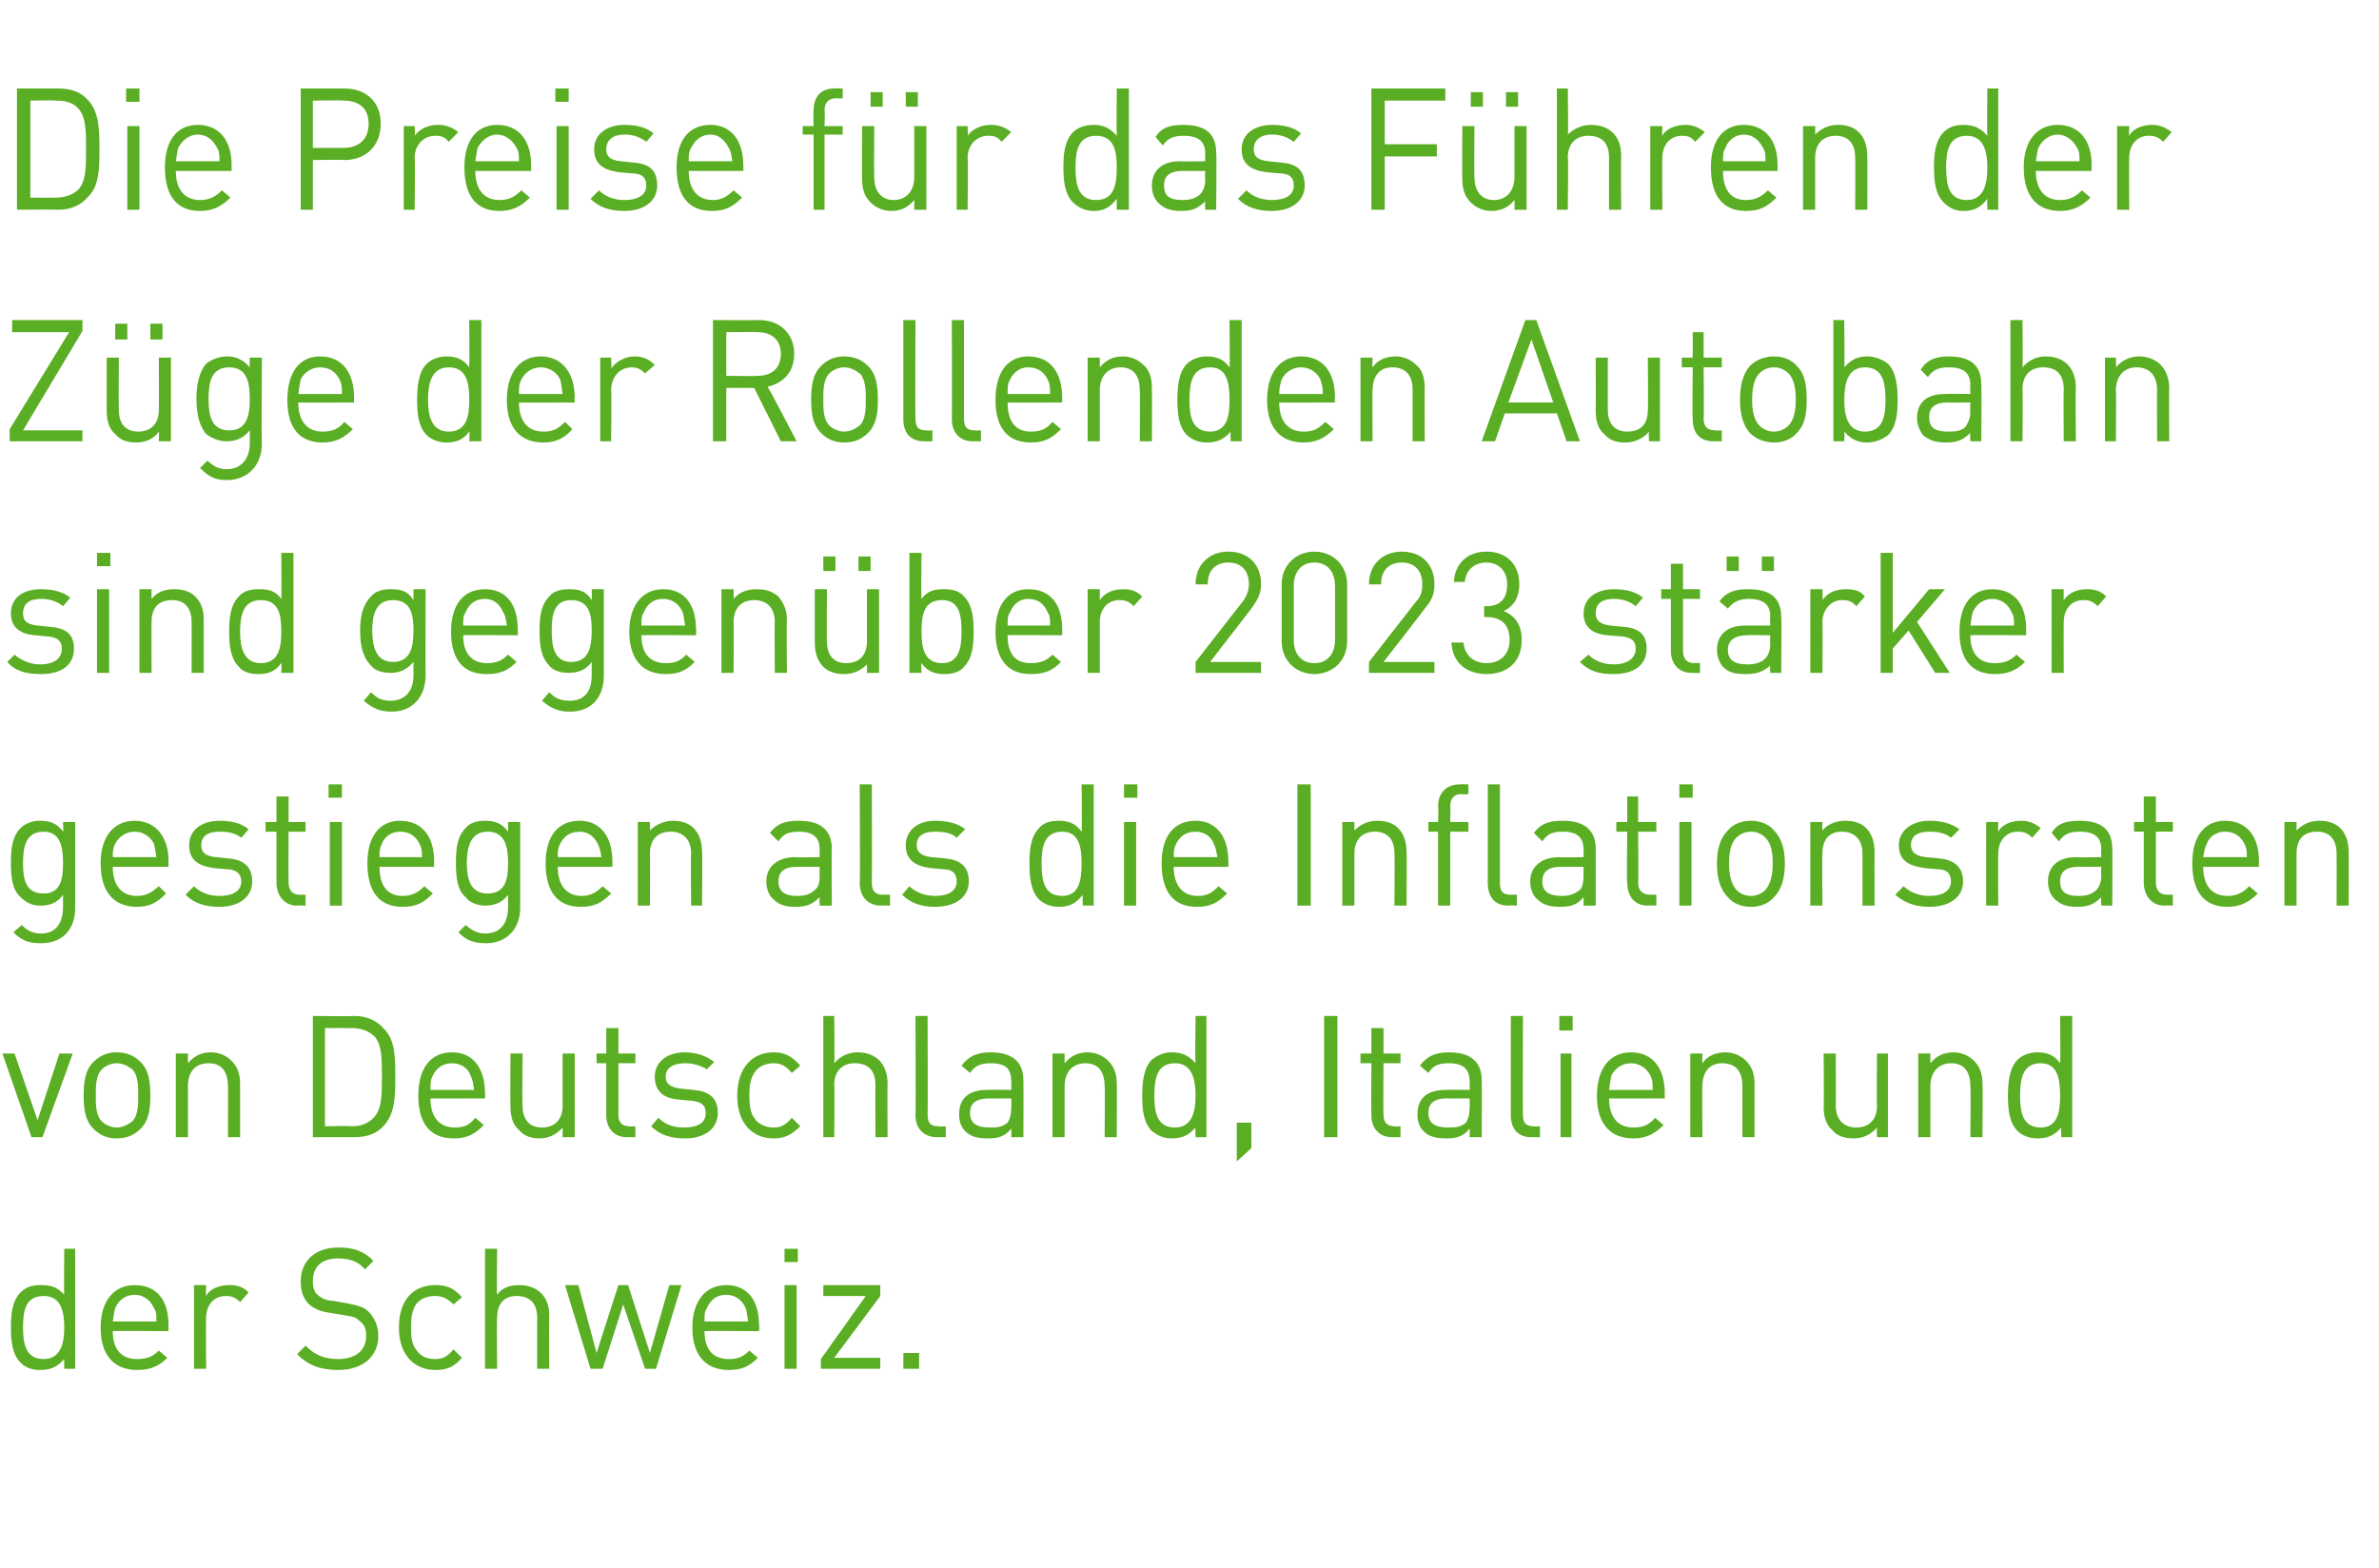
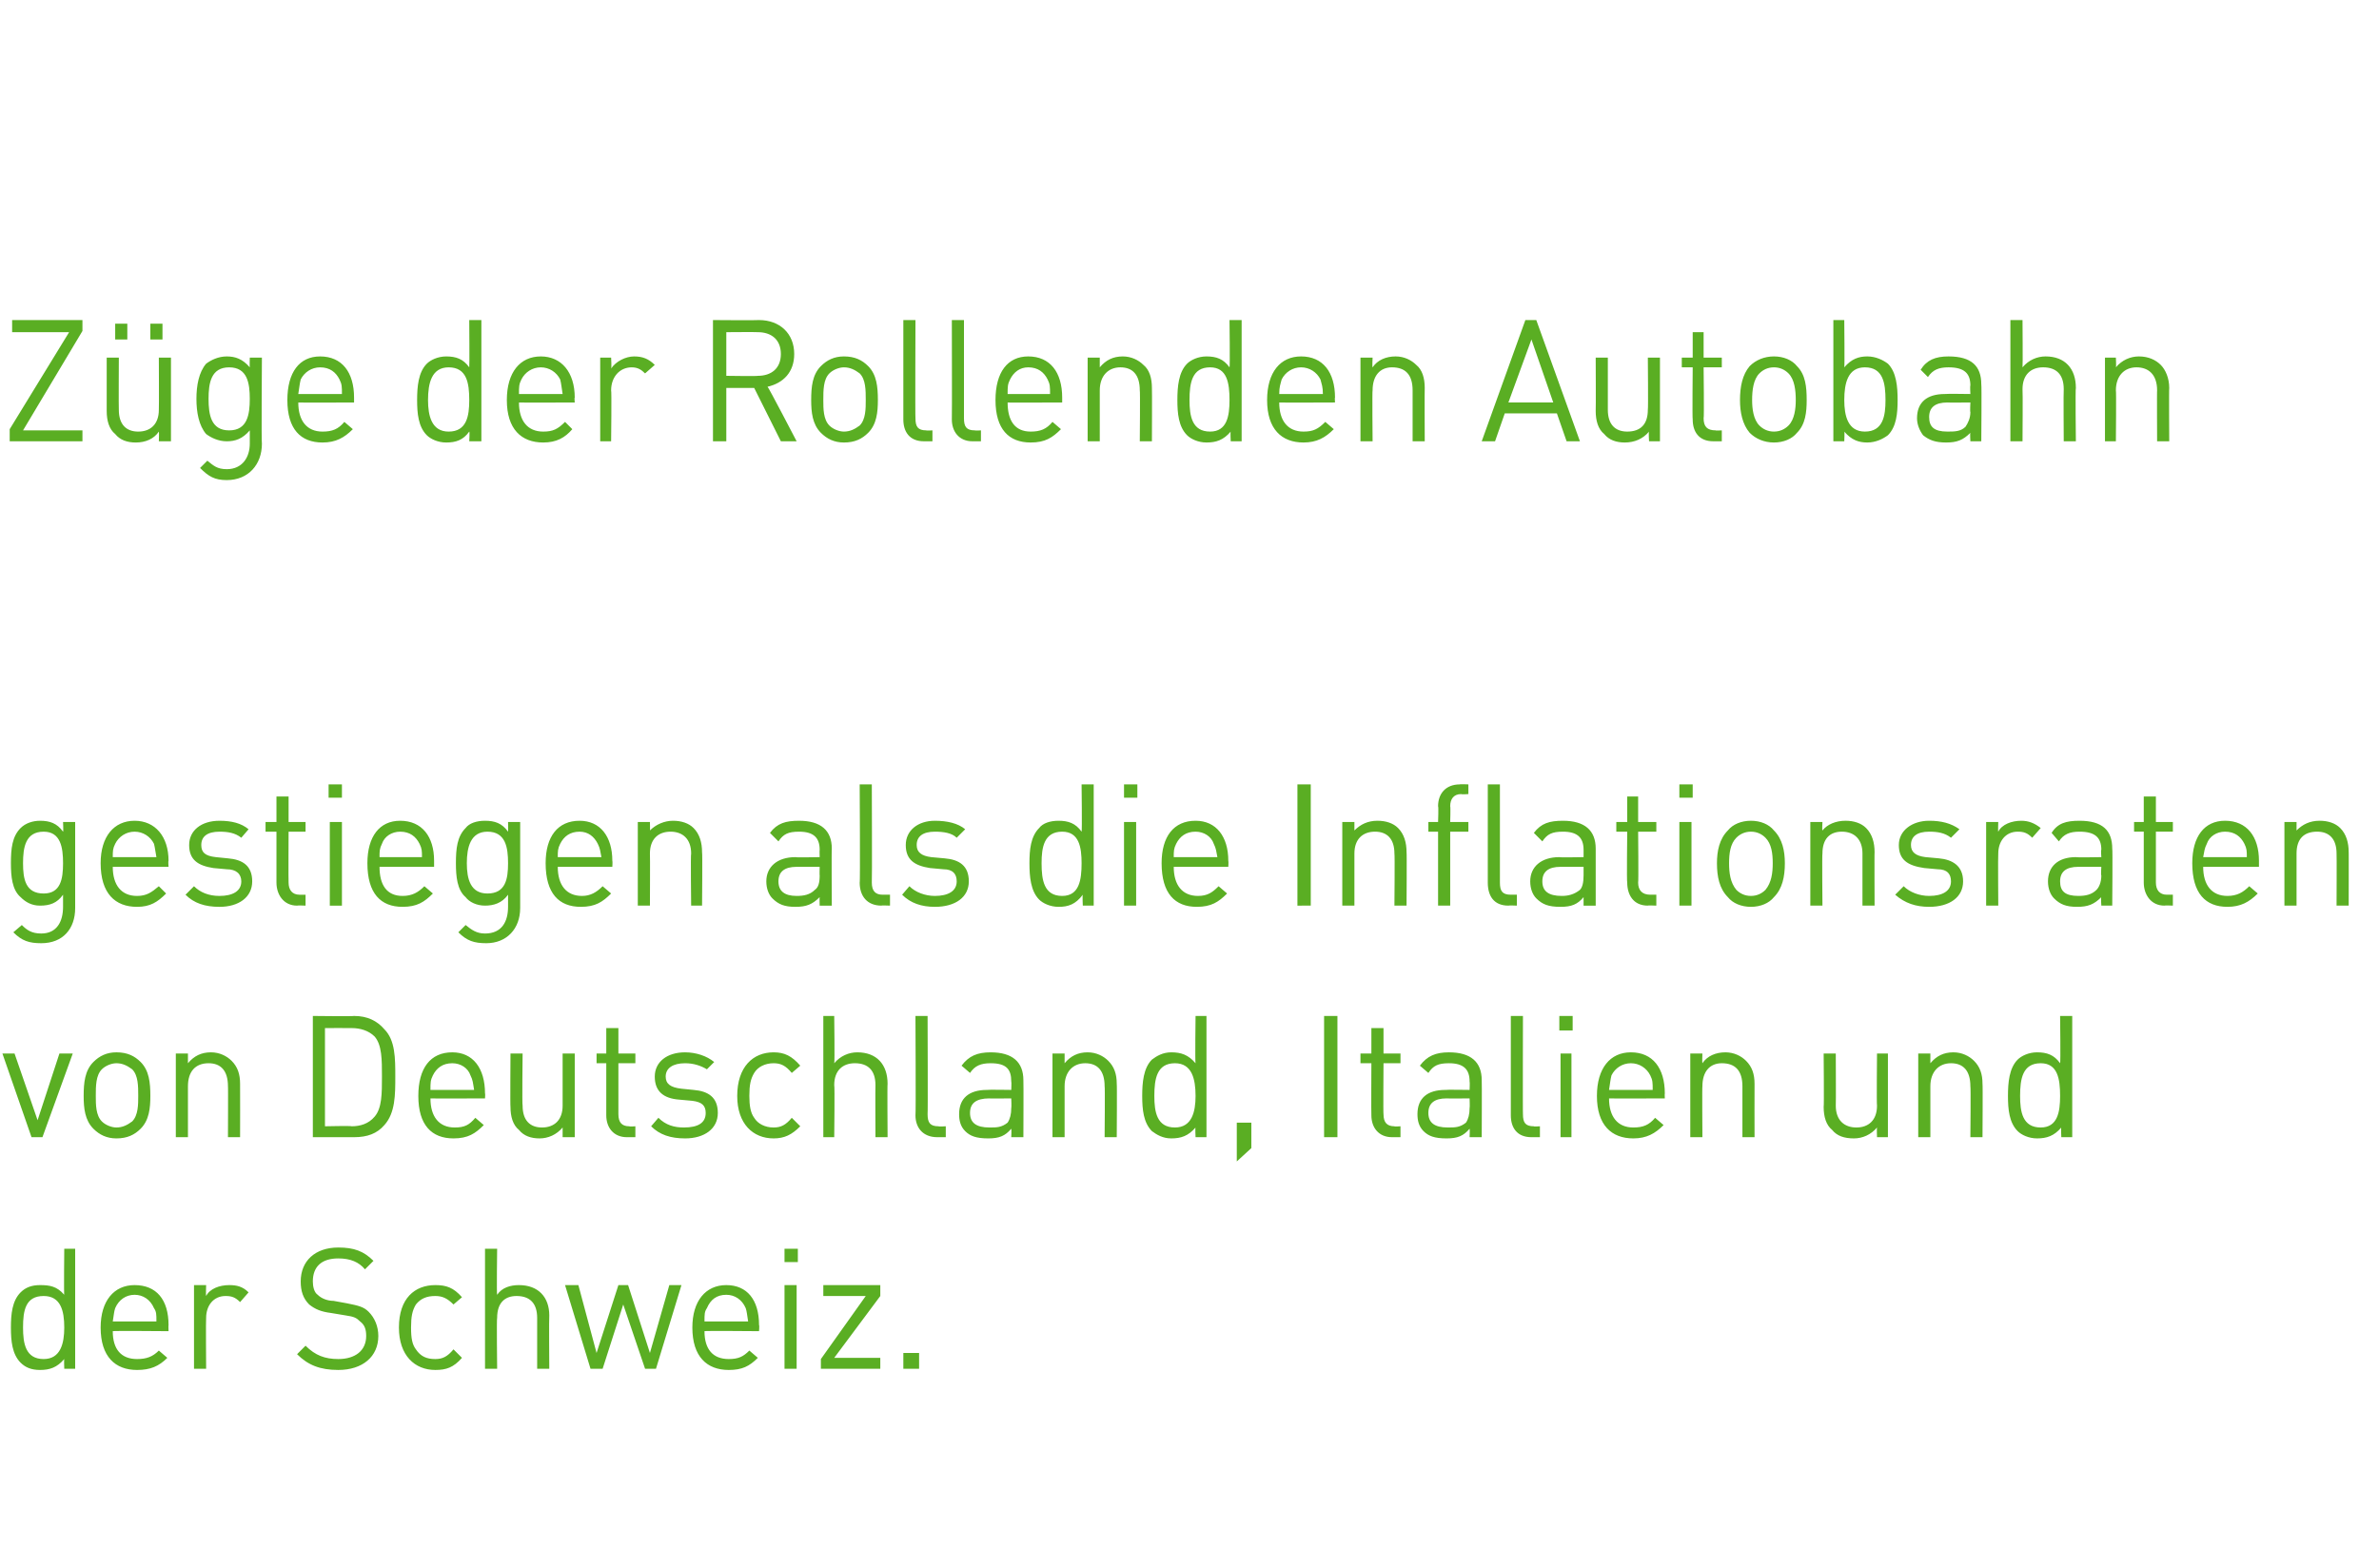
<svg xmlns="http://www.w3.org/2000/svg" version="1.1" width="196.2px" height="129.3px" viewBox="0 -9 196.2 129.3" style="top:-9px">
  <desc>Die Preise f r das F hren der Z ge der Rollenden Autobahn sind gegen ber 2023 st rker gestiegen als die Inflationsrat...</desc>
  <defs />
  <g id="Polygon202040">
    <path d="m5.3 103.9s-.03-.79 0-.8c-.6.7-1.2.9-2 .9c-.7 0-1.2-.2-1.6-.6c-.7-.7-.8-1.8-.8-2.9c0-1.1.1-2.2.8-2.9c.4-.4.9-.6 1.6-.6c.8 0 1.4.1 2 .8c-.04.05 0-3.8 0-3.8h.9v9.9h-.9zm0-3.4c0-1.4-.3-2.6-1.7-2.6c-1.5 0-1.7 1.2-1.7 2.6c0 1.3.2 2.6 1.7 2.6c1.4 0 1.7-1.3 1.7-2.6zm4 .3c0 1.5.7 2.3 2 2.3c.8 0 1.3-.2 1.8-.7l.7.6c-.7.7-1.4 1-2.5 1c-1.8 0-3-1.1-3-3.5c0-2.2 1.1-3.5 2.8-3.5c1.8 0 2.8 1.2 2.8 3.3c-.02.01 0 .5 0 .5c0 0-4.57-.04-4.6 0zm3.4-1.9c-.3-.7-.9-1.1-1.6-1.1c-.7 0-1.3.4-1.6 1.1c-.1.3-.1.5-.2 1.1h3.6c0-.6 0-.8-.2-1.1zm7.1-.5c-.4-.4-.7-.5-1.2-.5c-1 0-1.6.8-1.6 1.8c-.03.01 0 4.2 0 4.2h-1V97h1s-.03.89 0 .9c.3-.6 1.1-.9 1.9-.9c.6 0 1.1.1 1.6.6l-.7.8zm8.1 5.6c-1.5 0-2.5-.4-3.4-1.3l.7-.7c.8.8 1.6 1.1 2.7 1.1c1.4 0 2.3-.7 2.3-1.9c0-.5-.1-.9-.5-1.2c-.3-.3-.5-.4-1.2-.5l-1.2-.2c-.8-.1-1.3-.3-1.8-.7c-.5-.5-.7-1.1-.7-1.9c0-1.7 1.2-2.8 3.1-2.8c1.3 0 2.1.3 2.9 1.1l-.7.7c-.5-.6-1.2-.9-2.2-.9c-1.4 0-2.1.7-2.1 1.9c0 .4.1.9.4 1.1c.3.3.8.5 1.3.5l1.1.2c1 .2 1.4.3 1.8.7c.5.5.8 1.2.8 2c0 1.7-1.3 2.8-3.3 2.8zm8 0c-1.7 0-3-1.2-3-3.5c0-2.4 1.3-3.5 3-3.5c.9 0 1.5.2 2.2 1l-.7.6c-.5-.5-.9-.7-1.5-.7c-.7 0-1.2.2-1.6.7c-.3.5-.4 1-.4 1.9c0 .9.1 1.4.4 1.8c.4.6.9.8 1.6.8c.6 0 1-.2 1.5-.8l.7.7c-.7.8-1.3 1-2.2 1zm8.4-.1v-4.2c0-1.2-.6-1.8-1.7-1.8c-1 0-1.6.6-1.6 1.8c-.05-.02 0 4.2 0 4.2h-1V94h1s-.05 3.8 0 3.8c.4-.6 1.1-.8 1.8-.8c1.6 0 2.5 1 2.5 2.5c-.03.01 0 4.4 0 4.4h-1zm9.8 0h-.9l-1.8-5.3l-1.7 5.3h-1L46.6 97h1.1l1.5 5.6L51 97h.8l1.8 5.6l1.6-5.6h1l-2.1 6.9zm4-3.1c0 1.5.7 2.3 2 2.3c.8 0 1.2-.2 1.7-.7l.7.6c-.7.7-1.3 1-2.4 1c-1.8 0-3-1.1-3-3.5c0-2.2 1.1-3.5 2.8-3.5c1.7 0 2.7 1.2 2.7 3.3c.04.01 0 .5 0 .5c0 0-4.51-.04-4.5 0zm3.4-1.9c-.3-.7-.9-1.1-1.6-1.1c-.8 0-1.3.4-1.6 1.1c-.2.3-.2.5-.2 1.1h3.6c-.1-.6-.1-.8-.2-1.1zm3.2 5V97h1v6.9h-1zm0-8.8V94h1.1v1.1h-1.1zm3 8.8v-.8l3.7-5.2h-3.5v-.9h4.7v.9l-3.8 5.1h3.8v.9h-4.9zm6.8 0v-1.3h1.3v1.3h-1.3z" stroke="none" fill="#5aae23" />
  </g>
  <g id="Polygon202039">
    <path d="m3.5 84.8h-.9L.2 77.9h1l1.9 5.5l1.8-5.5h1.1l-2.5 6.9zm8.1-.7c-.5.5-1.1.8-2 .8c-.8 0-1.4-.3-1.9-.8c-.7-.7-.8-1.7-.8-2.7c0-1.1.1-2.1.8-2.8c.5-.5 1.1-.8 1.9-.8c.9 0 1.5.3 2 .8c.7.7.8 1.7.8 2.8c0 1-.1 2-.8 2.7zm-.7-4.9c-.4-.3-.8-.5-1.3-.5c-.4 0-.9.2-1.2.5c-.5.5-.5 1.4-.5 2.2c0 .7 0 1.6.5 2.1c.3.3.8.5 1.2.5c.5 0 .9-.2 1.3-.5c.5-.5.5-1.4.5-2.1c0-.8 0-1.7-.5-2.2zm7.9 5.6s.02-4.24 0-4.2c0-1.3-.6-1.9-1.6-1.9c-1.1 0-1.7.7-1.7 1.9v4.2h-1v-6.9h1v.8c.5-.6 1.1-.9 1.9-.9c.7 0 1.3.3 1.7.7c.5.5.7 1.1.7 1.9c.01-.01 0 4.4 0 4.4h-1zm12.9-1c-.6.7-1.4 1-2.5 1h-3.4v-10s3.35.04 3.4 0c1.1 0 1.9.4 2.5 1.1c.9.9.9 2.4.9 3.9c0 1.5 0 3-.9 4zm-.8-7.3c-.5-.5-1.2-.7-1.9-.7c-.02-.01-2.2 0-2.2 0v8.1s2.18-.05 2.2 0c.7 0 1.4-.2 1.9-.8c.6-.7.6-1.9.6-3.3c0-1.4 0-2.6-.6-3.3zm4.6 5.1c0 1.5.7 2.4 2 2.4c.8 0 1.2-.2 1.7-.8l.7.6c-.7.7-1.3 1.1-2.5 1.1c-1.8 0-2.9-1.1-2.9-3.5c0-2.3 1-3.6 2.8-3.6c1.7 0 2.7 1.3 2.7 3.4c.03-.02 0 .4 0 .4c0 0-4.52.02-4.5 0zm3.3-1.9c-.2-.6-.8-1-1.5-1c-.8 0-1.3.4-1.6 1c-.2.4-.2.6-.2 1.2h3.6c-.1-.6-.1-.8-.3-1.2zm7.6 5.1v-.8c-.5.6-1.2.9-1.9.9c-.7 0-1.3-.2-1.7-.7c-.5-.4-.7-1.1-.7-1.9c-.03.01 0-4.4 0-4.4h1s-.05 4.26 0 4.3c0 1.2.6 1.8 1.6 1.8c1 0 1.7-.6 1.7-1.8v-4.3h1v6.9h-1zm5.3 0c-1.1 0-1.7-.8-1.7-1.8v-4.3h-.8v-.8h.8v-2.1h1v2.1h1.4v.8H51v4.2c0 .7.3 1 .9 1c.02.04.5 0 .5 0v.9h-.7zm4.8.1c-1.2 0-2.1-.3-2.8-1l.6-.7c.6.6 1.3.8 2.1.8c1.2 0 1.8-.4 1.8-1.2c0-.6-.3-.9-1.1-1l-1.1-.1c-1.3-.1-2-.7-2-1.9c0-1.2 1-2 2.5-2c.9 0 1.8.3 2.4.8l-.6.6c-.5-.3-1.1-.5-1.8-.5c-1 0-1.6.4-1.6 1.1c0 .6.4.9 1.3 1l1 .1c1.2.1 2 .6 2 1.9c0 1.3-1.1 2.1-2.7 2.1zm7.3 0c-1.7 0-3-1.2-3-3.5c0-2.4 1.3-3.6 3-3.6c.9 0 1.5.3 2.2 1.1l-.7.6c-.5-.6-.9-.8-1.5-.8c-.7 0-1.3.3-1.6.8c-.3.5-.4 1-.4 1.9c0 .8.1 1.4.4 1.8c.3.5.9.8 1.6.8c.6 0 1-.2 1.5-.8l.7.7c-.7.7-1.3 1-2.2 1zm8.4-.1s-.02-4.25 0-4.3c0-1.2-.6-1.8-1.7-1.8c-1 0-1.7.6-1.7 1.8c.05.05 0 4.3 0 4.3h-.9v-10h.9s.05 3.87 0 3.9c.5-.6 1.2-.9 1.9-.9c1.6 0 2.5 1 2.5 2.6c-.03-.02 0 4.4 0 4.4h-1zm5.1 0c-1.2 0-1.8-.8-1.8-1.8c.04-.03 0-8.2 0-8.2h1s.03 8.13 0 8.1c0 .7.2 1 .9 1c.03.04.6 0 .6 0v.9h-.7zm6.1 0s.03-.65 0-.7c-.5.6-1 .8-1.9.8c-1 0-1.5-.2-1.9-.6c-.4-.4-.5-.9-.5-1.4c0-1.3.8-2 2.3-2c.01-.03 2 0 2 0c0 0 .03-.69 0-.7c0-1-.4-1.5-1.7-1.5c-.8 0-1.3.2-1.7.8l-.7-.6c.6-.8 1.3-1.1 2.4-1.1c1.8 0 2.7.8 2.7 2.3c.02.03 0 4.7 0 4.7h-1zm0-3.2s-1.85.02-1.8 0c-1.1 0-1.6.4-1.6 1.2c0 .8.5 1.2 1.6 1.2c.6 0 1 0 1.5-.4c.2-.3.3-.7.3-1.2c.03-.03 0-.8 0-.8zm7.7 3.2s.04-4.24 0-4.2c0-1.3-.6-1.9-1.6-1.9c-1 0-1.7.7-1.7 1.9v4.2h-1v-6.9h1v.8c.5-.6 1.1-.9 1.9-.9c.7 0 1.3.3 1.7.7c.5.5.7 1.1.7 1.9c.03-.01 0 4.4 0 4.4h-1zm7.5 0s-.04-.82 0-.8c-.6.7-1.2.9-2 .9c-.7 0-1.2-.3-1.6-.6c-.7-.7-.8-1.8-.8-2.9c0-1.1.1-2.3.8-3c.4-.3.9-.6 1.6-.6c.8 0 1.4.2 2 .9c-.05.01 0-3.9 0-3.9h.9v10h-.9zm0-3.4c0-1.4-.3-2.7-1.7-2.7c-1.5 0-1.7 1.3-1.7 2.7c0 1.3.2 2.6 1.7 2.6c1.4 0 1.7-1.3 1.7-2.6zm3.4 5.4v-3.2h1.2v2.1l-1.2 1.1zm7.2-2v-10h1.1v10h-1.1zm5.6 0c-1.1 0-1.7-.8-1.7-1.8c-.02-.04 0-4.3 0-4.3h-.9v-.8h.9v-2.1h1v2.1h1.4v.8h-1.4s-.03 4.23 0 4.2c0 .7.3 1 .9 1c-.02.04.5 0 .5 0v.9h-.7zm6.4 0s.03-.65 0-.7c-.5.6-1 .8-1.9.8c-1 0-1.5-.2-1.9-.6c-.4-.4-.5-.9-.5-1.4c0-1.3.8-2 2.3-2c.01-.03 2 0 2 0c0 0 .03-.69 0-.7c0-1-.5-1.5-1.7-1.5c-.9 0-1.3.2-1.7.8l-.7-.6c.6-.8 1.3-1.1 2.4-1.1c1.8 0 2.7.8 2.7 2.3c.02.03 0 4.7 0 4.7h-1zm0-3.2s-1.85.02-1.9 0c-1 0-1.5.4-1.5 1.2c0 .8.5 1.2 1.6 1.2c.6 0 1 0 1.5-.4c.2-.3.3-.7.3-1.2c.03-.03 0-.8 0-.8zm5.1 3.2c-1.2 0-1.7-.8-1.7-1.8v-8.2h1s-.02 8.13 0 8.1c0 .7.2 1 .9 1c-.02.04.5 0 .5 0v.9h-.7zm2.4 0v-6.9h.9v6.9h-.9zm-.1-8.8v-1.2h1.1v1.2h-1.1zm4.1 5.6c0 1.5.7 2.4 2 2.4c.8 0 1.3-.2 1.8-.8l.7.6c-.7.7-1.4 1.1-2.5 1.1c-1.8 0-3-1.1-3-3.5c0-2.3 1.1-3.6 2.8-3.6c1.8 0 2.8 1.3 2.8 3.4c-.02-.02 0 .4 0 .4c0 0-4.58.02-4.6 0zm3.4-1.9c-.3-.6-.9-1-1.6-1c-.7 0-1.3.4-1.6 1c-.1.4-.1.6-.2 1.2h3.6c0-.6 0-.8-.2-1.2zm7.6 5.1v-4.2c0-1.3-.6-1.9-1.7-1.9c-1 0-1.6.7-1.6 1.9c-.03-.04 0 4.2 0 4.2h-1v-6.9h1s-.03.77 0 .8c.4-.6 1.1-.9 1.9-.9c.7 0 1.3.3 1.7.7c.5.5.7 1.1.7 1.9c-.01-.01 0 4.4 0 4.4h-1zm11.1 0s-.03-.77 0-.8c-.5.6-1.2.9-1.9.9c-.8 0-1.4-.2-1.8-.7c-.5-.4-.7-1.1-.7-1.9c.04.01 0-4.4 0-4.4h1s.02 4.26 0 4.3c0 1.2.7 1.8 1.7 1.8c1 0 1.7-.6 1.7-1.8c-.04-.04 0-4.3 0-4.3h.9v6.9h-.9zm7.7 0s.04-4.24 0-4.2c0-1.3-.6-1.9-1.6-1.9c-1 0-1.7.7-1.7 1.9v4.2h-1v-6.9h1v.8c.5-.6 1.1-.9 1.9-.9c.7 0 1.3.3 1.7.7c.5.5.7 1.1.7 1.9c.03-.01 0 4.4 0 4.4h-1zm7.5 0s-.04-.82 0-.8c-.6.7-1.2.9-2 .9c-.7 0-1.3-.3-1.6-.6c-.7-.7-.8-1.8-.8-2.9c0-1.1.1-2.3.8-3c.3-.3.9-.6 1.6-.6c.8 0 1.4.2 1.9.9c.05.01 0-3.9 0-3.9h1v10h-.9zm-.1-3.4c0-1.4-.2-2.7-1.6-2.7c-1.5 0-1.7 1.3-1.7 2.7c0 1.3.2 2.6 1.7 2.6c1.4 0 1.6-1.3 1.6-2.6z" stroke="none" fill="#5aae23" />
  </g>
  <g id="Polygon202038">
    <path d="m3.4 68.8c-1 0-1.6-.2-2.3-.9l.7-.6c.4.4.8.7 1.6.7c1.3 0 1.8-1 1.8-2.2v-1c-.5.7-1.1.9-1.9.9c-.7 0-1.2-.3-1.6-.7c-.7-.6-.8-1.7-.8-2.8c0-1.2.1-2.2.8-2.9c.4-.4 1-.6 1.6-.6c.8 0 1.4.2 1.9.9c.04-.01 0-.8 0-.8h1v7.1c0 1.7-1 2.9-2.8 2.9zm.2-9.2c-1.5 0-1.7 1.3-1.7 2.6c0 1.3.2 2.5 1.7 2.5c1.4 0 1.6-1.2 1.6-2.5c0-1.3-.2-2.6-1.6-2.6zm5.7 2.9c0 1.5.7 2.4 2 2.4c.8 0 1.2-.3 1.8-.8l.6.6c-.7.7-1.3 1.1-2.4 1.1c-1.8 0-3-1.1-3-3.6c0-2.2 1.1-3.5 2.8-3.5c1.7 0 2.8 1.3 2.8 3.3c-.04.04 0 .5 0 .5H9.3zm3.4-1.9c-.3-.6-.9-1-1.6-1c-.7 0-1.3.4-1.6 1c-.2.4-.2.6-.2 1.1h3.6c-.1-.5-.1-.7-.2-1.1zm5.4 5.2c-1.2 0-2.1-.3-2.8-1l.7-.7c.5.5 1.2.8 2.1.8c1.1 0 1.8-.4 1.8-1.2c0-.6-.4-1-1.2-1l-1.1-.1c-1.3-.2-2-.7-2-1.9c0-1.2 1-2 2.5-2c1 0 1.8.2 2.4.7l-.6.7c-.5-.4-1.1-.5-1.8-.5c-1 0-1.5.4-1.5 1.1c0 .6.3.9 1.2 1l1 .1c1.2.1 2 .6 2 1.9c0 1.3-1.1 2.1-2.7 2.1zm6.4-.1c-1.1 0-1.7-.9-1.7-1.9v-4.2h-.9v-.8h.9v-2.1h1v2.1h1.4v.8h-1.4s-.02 4.19 0 4.2c0 .6.3 1 .9 1h.5v.9s-.68-.03-.7 0zm2.7 0v-6.9h1v6.9h-1zm-.1-8.9v-1.1h1.1v1.1h-1.1zm4.2 5.7c0 1.5.6 2.4 1.9 2.4c.8 0 1.3-.3 1.8-.8l.7.6c-.7.7-1.3 1.1-2.5 1.1c-1.8 0-2.9-1.1-2.9-3.6c0-2.2 1-3.5 2.7-3.5c1.8 0 2.8 1.3 2.8 3.3v.5h-4.5zm3.3-1.9c-.3-.6-.8-1-1.6-1c-.7 0-1.3.4-1.5 1c-.2.4-.2.6-.2 1.1h3.5c0-.5 0-.7-.2-1.1zm5.5 8.2c-1 0-1.6-.2-2.3-.9l.6-.6c.5.4.9.7 1.6.7c1.4 0 1.9-1 1.9-2.2v-1c-.5.7-1.2.9-1.9.9c-.7 0-1.3-.3-1.6-.7c-.7-.6-.8-1.7-.8-2.8c0-1.2.1-2.2.8-2.9c.3-.4.9-.6 1.6-.6c.8 0 1.4.2 1.9.9c.02-.01 0-.8 0-.8h1v7.1c0 1.7-1.1 2.9-2.8 2.9zm.1-9.2c-1.4 0-1.7 1.3-1.7 2.6c0 1.3.3 2.5 1.7 2.5c1.5 0 1.7-1.2 1.7-2.5c0-1.3-.2-2.6-1.7-2.6zm5.8 2.9c0 1.5.7 2.4 2 2.4c.7 0 1.2-.3 1.7-.8l.7.6c-.7.7-1.3 1.1-2.5 1.1c-1.8 0-2.9-1.1-2.9-3.6c0-2.2 1-3.5 2.8-3.5c1.7 0 2.7 1.3 2.7 3.3c.03.04 0 .5 0 .5H46zm3.3-1.9c-.3-.6-.8-1-1.5-1c-.8 0-1.3.4-1.6 1c-.2.4-.2.6-.2 1.1h3.6c-.1-.5-.1-.7-.3-1.1zm7.7 5.1s-.05-4.27 0-4.3c0-1.2-.7-1.8-1.7-1.8c-1 0-1.7.6-1.7 1.8c.02.03 0 4.3 0 4.3h-1v-6.9h1s.02.74 0 .7c.5-.5 1.2-.8 1.9-.8c.7 0 1.3.2 1.7.6c.5.5.7 1.2.7 2c.04-.04 0 4.4 0 4.4h-.9zm10.6 0s-.02-.69 0-.7c-.6.6-1.1.8-2 .8c-.9 0-1.4-.2-1.9-.7c-.3-.3-.5-.8-.5-1.4c0-1.2.9-2 2.4-2c-.03.04 2 0 2 0c0 0-.02-.62 0-.6c0-1-.5-1.5-1.7-1.5c-.9 0-1.3.2-1.7.8l-.7-.7c.6-.8 1.3-1 2.4-1c1.8 0 2.7.8 2.7 2.3c-.03-.01 0 4.7 0 4.7h-1zm0-3.2h-1.9c-1 0-1.5.4-1.5 1.2c0 .8.5 1.2 1.5 1.2c.6 0 1.1-.1 1.5-.5c.3-.2.4-.6.4-1.2c-.02.03 0-.7 0-.7zm5.1 3.2c-1.2 0-1.8-.8-1.8-1.9c.05.04 0-8.1 0-8.1h1s.03 8.09 0 8.1c0 .7.3 1 .9 1h.6v.9s-.74-.03-.7 0zm4.4.1c-1.1 0-2-.3-2.7-1l.6-.7c.5.5 1.3.8 2.1.8c1.1 0 1.8-.4 1.8-1.2c0-.6-.3-1-1.1-1l-1.1-.1c-1.3-.2-2-.7-2-1.9c0-1.2 1-2 2.4-2c1 0 1.9.2 2.5.7l-.7.7c-.4-.4-1.1-.5-1.8-.5c-1 0-1.5.4-1.5 1.1c0 .6.4.9 1.2 1l1.1.1c1.2.1 2 .6 2 1.9c0 1.3-1.1 2.1-2.8 2.1zm12.2-.1s-.04-.86 0-.9c-.6.8-1.2 1-2 1c-.7 0-1.3-.3-1.6-.6c-.7-.7-.8-1.9-.8-3c0-1.1.1-2.2.8-2.9c.3-.4.9-.6 1.6-.6c.8 0 1.4.2 1.9.9c.05-.02 0-3.9 0-3.9h1v10h-.9zm-.1-3.5c0-1.3-.2-2.6-1.6-2.6c-1.5 0-1.7 1.3-1.7 2.6c0 1.4.2 2.7 1.7 2.7c1.4 0 1.6-1.3 1.6-2.7zm3.5 3.5v-6.9h1v6.9h-1zm0-8.9v-1.1h1.1v1.1h-1.1zm4.1 5.7c0 1.5.7 2.4 2 2.4c.8 0 1.2-.3 1.7-.8l.7.6c-.7.7-1.3 1.1-2.5 1.1c-1.8 0-2.9-1.1-2.9-3.6c0-2.2 1-3.5 2.8-3.5c1.7 0 2.7 1.3 2.7 3.3c.03.04 0 .5 0 .5h-4.5zm3.3-1.9c-.2-.6-.8-1-1.5-1c-.8 0-1.3.4-1.6 1c-.2.4-.2.6-.2 1.1h3.6c-.1-.5-.1-.7-.3-1.1zm6.9 5.1v-10h1.1v10H107zm8 0s.04-4.27 0-4.3c0-1.2-.6-1.8-1.6-1.8c-1 0-1.7.6-1.7 1.8v4.3h-1v-6.9h1v.7c.5-.5 1.1-.8 1.9-.8c.7 0 1.3.2 1.7.6c.5.5.7 1.2.7 2c.03-.04 0 4.4 0 4.4h-1zm4.6-6.1v6.1h-1v-6.1h-.8v-.8h.8s.05-1.28 0-1.3c0-1 .6-1.8 1.8-1.8c-.04-.03.7 0 .7 0v.8s-.56.04-.6 0c-.6 0-.9.4-.9 1c.04.05 0 1.3 0 1.3h1.5v.8h-1.5zm4.8 6.1c-1.2 0-1.7-.8-1.7-1.9v-8.1h1v8.1c0 .7.2 1 .9 1h.5v.9s-.68-.03-.7 0zm6.2 0v-.7c-.5.6-1 .8-1.9.8c-1 0-1.5-.2-2-.7c-.3-.3-.5-.8-.5-1.4c0-1.2.9-2 2.4-2c-.02.04 2 0 2 0v-.6c0-1-.5-1.5-1.7-1.5c-.9 0-1.3.2-1.7.8l-.7-.7c.6-.8 1.3-1 2.4-1c1.8 0 2.7.8 2.7 2.3v4.7h-1zm0-3.2h-1.9c-1 0-1.5.4-1.5 1.2c0 .8.5 1.2 1.6 1.2c.5 0 1-.1 1.5-.5c.2-.2.3-.6.3-1.2v-.7zm5.3 3.2c-1.2 0-1.7-.9-1.7-1.9c-.05.02 0-4.2 0-4.2h-.9v-.8h.9v-2.1h.9v2.1h1.5v.8h-1.5s.04 4.19 0 4.2c0 .6.3 1 1 1h.5v.9s-.72-.03-.7 0zm2.6 0v-6.9h1v6.9h-1zm0-8.9v-1.1h1.1v1.1h-1.1zm7.8 8.2c-.4.5-1.1.8-1.9.8c-.8 0-1.5-.3-1.9-.8c-.7-.7-.9-1.7-.9-2.8c0-1 .2-2 .9-2.7c.4-.5 1.1-.8 1.9-.8c.8 0 1.5.3 1.9.8c.7.7.9 1.7.9 2.7c0 1.1-.2 2.1-.9 2.8zm-.7-4.9c-.3-.3-.7-.5-1.2-.5c-.5 0-.9.2-1.2.5c-.5.5-.6 1.3-.6 2.1c0 .8.1 1.6.6 2.2c.3.3.7.5 1.2.5c.5 0 .9-.2 1.2-.5c.5-.6.6-1.4.6-2.2c0-.8-.1-1.6-.6-2.1zm8 5.6v-4.3c0-1.2-.7-1.8-1.7-1.8c-1 0-1.6.6-1.6 1.8c-.04.03 0 4.3 0 4.3h-1v-6.9h1s-.04.74 0 .7c.4-.5 1.1-.8 1.9-.8c.7 0 1.3.2 1.7.6c.5.5.7 1.2.7 2c-.02-.04 0 4.4 0 4.4h-1zm5.5.1c-1.1 0-2-.3-2.8-1l.7-.7c.5.5 1.3.8 2.1.8c1.1 0 1.8-.4 1.8-1.2c0-.6-.3-1-1.1-1l-1.1-.1c-1.4-.2-2.1-.7-2.1-1.9c0-1.2 1.1-2 2.5-2c1 0 1.8.2 2.5.7l-.7.7c-.5-.4-1.1-.5-1.8-.5c-1 0-1.5.4-1.5 1.1c0 .6.4.9 1.2 1l1.1.1c1.1.1 2 .6 2 1.9c0 1.3-1.1 2.1-2.8 2.1zm8.5-5.7c-.4-.4-.7-.5-1.2-.5c-1 0-1.6.8-1.6 1.8c-.03.04 0 4.3 0 4.3h-1v-6.9h1s-.03.82 0 .8c.3-.6 1.1-.9 1.9-.9c.6 0 1.1.2 1.6.6l-.7.8zm5.7 5.6s-.05-.69 0-.7c-.6.6-1.1.8-2 .8c-.9 0-1.4-.2-1.9-.7c-.3-.3-.5-.8-.5-1.4c0-1.2.8-2 2.3-2c.04.04 2.1 0 2.1 0c0 0-.05-.62 0-.6c0-1-.5-1.5-1.8-1.5c-.8 0-1.3.2-1.7.8l-.6-.7c.5-.8 1.2-1 2.3-1c1.9 0 2.7.8 2.7 2.3c.04-.01 0 4.7 0 4.7h-.9zm0-3.2h-1.9c-1 0-1.5.4-1.5 1.2c0 .8.4 1.2 1.5 1.2c.6 0 1.1-.1 1.5-.5c.2-.2.4-.6.4-1.2c-.05.03 0-.7 0-.7zm5.2 3.2c-1.1 0-1.7-.9-1.7-1.9v-4.2h-.8v-.8h.8v-2.1h1v2.1h1.4v.8h-1.4v4.2c0 .6.3 1 .9 1h.5v.9s-.67-.03-.7 0zm3.2-3.2c0 1.5.7 2.4 2 2.4c.8 0 1.3-.3 1.8-.8l.7.6c-.7.7-1.4 1.1-2.5 1.1c-1.8 0-2.9-1.1-2.9-3.6c0-2.2 1-3.5 2.7-3.5c1.8 0 2.8 1.3 2.8 3.3v.5h-4.6zm3.4-1.9c-.3-.6-.8-1-1.6-1c-.7 0-1.3.4-1.5 1c-.2.4-.2.6-.3 1.1h3.6c0-.5 0-.7-.2-1.1zm7.6 5.1s.02-4.27 0-4.3c0-1.2-.6-1.8-1.6-1.8c-1.1 0-1.7.6-1.7 1.8v4.3h-1v-6.9h1v.7c.5-.5 1.1-.8 1.9-.8c.7 0 1.3.2 1.7.6c.5.5.7 1.2.7 2c.01-.04 0 4.4 0 4.4h-1z" stroke="none" fill="#5aae23" />
  </g>
  <g id="Polygon202037">
-     <path d="m3.4 46.6c-1.2 0-2.1-.2-2.8-1l.6-.6c.6.5 1.3.8 2.1.8c1.2 0 1.8-.5 1.8-1.3c0-.6-.3-.9-1.1-1l-1.1-.1c-1.3-.1-2-.7-2-1.8c0-1.3 1-2 2.5-2c.9 0 1.8.2 2.4.7l-.6.7c-.5-.4-1.1-.6-1.8-.6c-1 0-1.5.4-1.5 1.2c0 .6.3.9 1.2 1l1 .1c1.2.1 2 .5 2 1.8c0 1.4-1.1 2.1-2.7 2.1zm4.6-.1v-6.9h1v6.9h-1zm0-8.8v-1.1h1.1v1.1H8zm7.8 8.8s.02-4.21 0-4.2c0-1.2-.6-1.8-1.6-1.8c-1.1 0-1.7.6-1.7 1.8c-.02-.01 0 4.2 0 4.2h-1v-6.9h1s-.02.8 0 .8c.5-.6 1.1-.8 1.9-.8c.7 0 1.3.2 1.7.6c.5.5.7 1.1.7 1.9c.01.02 0 4.4 0 4.4h-1zm7.4 0s.04-.79 0-.8c-.5.7-1.1.9-1.9.9c-.7 0-1.3-.2-1.6-.6c-.7-.7-.8-1.8-.8-2.9c0-1.1.1-2.2.8-2.9c.3-.4.9-.6 1.6-.6c.8 0 1.4.1 1.9.8c.03.04 0-3.8 0-3.8h1v9.9h-1zm0-3.4c0-1.4-.2-2.6-1.7-2.6c-1.4 0-1.7 1.2-1.7 2.6c0 1.3.3 2.6 1.7 2.6c1.5 0 1.7-1.3 1.7-2.6zm9.1 6.6c-1 0-1.6-.3-2.3-.9l.6-.7c.5.5.9.7 1.6.7c1.3 0 1.9-.9 1.9-2.1v-1.1c-.6.7-1.2.9-1.9.9c-.7 0-1.3-.2-1.6-.6c-.7-.7-.9-1.7-.9-2.9c0-1.1.2-2.1.9-2.8c.3-.4.9-.6 1.6-.6c.8 0 1.4.1 1.9.9c.01-.04 0-.9 0-.9h1s-.02 7.14 0 7.1c0 1.8-1.1 3-2.8 3zm.1-9.2c-1.4 0-1.7 1.2-1.7 2.5c0 1.3.3 2.6 1.7 2.6c1.5 0 1.7-1.3 1.7-2.6c0-1.3-.2-2.5-1.7-2.5zm5.8 2.9c0 1.5.7 2.3 2 2.3c.7 0 1.2-.2 1.7-.7l.7.6c-.7.7-1.3 1-2.5 1c-1.8 0-2.9-1.1-2.9-3.5c0-2.2 1-3.5 2.8-3.5c1.7 0 2.7 1.2 2.7 3.3c.02.01 0 .5 0 .5c0 0-4.53-.04-4.5 0zm3.3-1.9c-.3-.7-.8-1.1-1.5-1.1c-.8 0-1.3.4-1.6 1.1c-.2.3-.2.5-.2 1.1h3.6c-.1-.6-.1-.8-.3-1.1zm5.5 8.2c-1 0-1.6-.3-2.3-.9l.6-.7c.5.5.9.7 1.7.7c1.3 0 1.8-.9 1.8-2.1v-1.1c-.5.7-1.2.9-1.9.9c-.7 0-1.3-.2-1.6-.6c-.7-.7-.8-1.7-.8-2.9c0-1.1.1-2.1.8-2.8c.3-.4.9-.6 1.6-.6c.8 0 1.4.1 1.9.9c.03-.04 0-.9 0-.9h1v7.1c0 1.8-1 3-2.8 3zm.1-9.2c-1.4 0-1.6 1.2-1.6 2.5c0 1.3.2 2.6 1.6 2.6c1.5 0 1.7-1.3 1.7-2.6c0-1.3-.2-2.5-1.7-2.5zm5.8 2.9c0 1.5.7 2.3 2 2.3c.8 0 1.2-.2 1.7-.7l.7.6c-.7.7-1.3 1-2.4 1c-1.8 0-3-1.1-3-3.5c0-2.2 1.1-3.5 2.8-3.5c1.7 0 2.7 1.2 2.7 3.3c.04.01 0 .5 0 .5c0 0-4.51-.04-4.5 0zm3.4-1.9c-.3-.7-.9-1.1-1.6-1.1c-.8 0-1.3.4-1.6 1.1c-.2.3-.2.5-.2 1.1h3.6c-.1-.6-.1-.8-.2-1.1zm7.6 5s-.03-4.21 0-4.2c0-1.2-.7-1.8-1.7-1.8c-1 0-1.7.6-1.7 1.8c.03-.01 0 4.2 0 4.2h-1v-6.9h1s.03.8 0 .8c.5-.6 1.2-.8 1.9-.8c.8 0 1.3.2 1.8.6c.4.5.7 1.1.7 1.9c-.05.02 0 4.4 0 4.4h-1zm7.6 0s.02-.73 0-.7c-.5.5-1.1.8-1.9.8c-.7 0-1.3-.2-1.7-.6c-.5-.5-.7-1.2-.7-2c-.01.04 0-4.4 0-4.4h1s-.03 4.29 0 4.3c0 1.2.6 1.8 1.6 1.8c1 0 1.7-.6 1.7-1.8v-4.3h1v6.9h-1zm-.7-8.4v-1.2h1v1.2h-1zm-2.9 0v-1.2h1v1.2h-1zm12.4 5c0 1.1-.1 2.2-.8 2.9c-.3.4-.9.6-1.6.6c-.8 0-1.4-.2-1.9-.9c-.05.01 0 .8 0 .8h-1v-9.9h1s-.05 3.84 0 3.8c.5-.7 1.1-.8 1.9-.8c.7 0 1.3.2 1.6.6c.7.7.8 1.8.8 2.9zm-2.6-2.6c-1.5 0-1.7 1.2-1.7 2.6c0 1.3.2 2.6 1.7 2.6c1.4 0 1.6-1.3 1.6-2.6c0-1.4-.2-2.6-1.6-2.6zm5.4 2.9c0 1.5.6 2.3 1.9 2.3c.8 0 1.3-.2 1.8-.7l.7.6c-.7.7-1.3 1-2.5 1c-1.8 0-2.9-1.1-2.9-3.5c0-2.2 1-3.5 2.7-3.5c1.8 0 2.8 1.2 2.8 3.3v.5s-4.54-.04-4.5 0zm3.3-1.9c-.3-.7-.8-1.1-1.6-1.1c-.7 0-1.2.4-1.5 1.1c-.2.3-.2.5-.2 1.1h3.5c0-.6 0-.8-.2-1.1zm7.1-.5c-.4-.4-.7-.5-1.2-.5c-1 0-1.6.8-1.6 1.8v4.2h-1v-6.9h1v.9c.4-.6 1.1-.9 1.9-.9c.6 0 1.1.1 1.6.6l-.7.8zm5.1 5.5v-.9l3.9-5c.3-.4.5-.9.5-1.4c0-1.1-.6-1.8-1.7-1.8c-.9 0-1.7.5-1.7 1.8h-1c0-1.6 1.1-2.7 2.7-2.7c1.6 0 2.7 1 2.7 2.7c0 .8-.3 1.3-.8 2l-3.4 4.4h4.2v.9h-5.4zm9.8.1c-1.5 0-2.7-1.1-2.7-2.7v-4.7c0-1.6 1.2-2.7 2.7-2.7c1.5 0 2.7 1.1 2.7 2.7v4.7c0 1.6-1.2 2.7-2.7 2.7zm1.7-7.3c0-1.1-.6-1.9-1.7-1.9c-1.1 0-1.7.8-1.7 1.9v4.5c0 1.1.6 1.9 1.7 1.9c1.1 0 1.7-.8 1.7-1.9v-4.5zm2.8 7.2v-.9l3.9-5c.4-.4.5-.9.5-1.4c0-1.1-.6-1.8-1.7-1.8c-.9 0-1.7.5-1.7 1.8h-1c0-1.6 1.1-2.7 2.7-2.7c1.6 0 2.7 1 2.7 2.7c0 .8-.2 1.3-.8 2c.04-.01-3.4 4.4-3.4 4.4h4.2v.9h-5.4zm9.7.1c-1.5 0-2.8-.8-2.9-2.6h1c.1 1.2 1 1.7 1.9 1.7c1.1 0 1.9-.7 1.9-1.9c0-1.2-.6-1.9-1.9-1.9c-.04-.03-.2 0-.2 0v-.9h.2c1.2 0 1.7-.7 1.7-1.8c0-1.2-.8-1.8-1.7-1.8c-1 0-1.7.6-1.8 1.6h-.9c.1-1.6 1.2-2.5 2.7-2.5c1.6 0 2.7 1 2.7 2.7c0 1-.4 1.8-1.3 2.2c1 .4 1.5 1.2 1.5 2.4c0 1.9-1.3 2.8-2.9 2.8zm10.5 0c-1.2 0-2-.2-2.8-1l.7-.6c.5.5 1.2.8 2.1.8c1.1 0 1.8-.5 1.8-1.3c0-.6-.3-.9-1.1-1l-1.2-.1c-1.3-.1-2-.7-2-1.8c0-1.3 1.1-2 2.5-2c1 0 1.8.2 2.4.7l-.6.7c-.5-.4-1.1-.6-1.8-.6c-1 0-1.5.4-1.5 1.2c0 .6.4.9 1.2 1l1.1.1c1.1.1 1.9.5 1.9 1.8c0 1.4-1.1 2.1-2.7 2.1zm6.4-.1c-1.1 0-1.7-.8-1.7-1.8v-4.3h-.8v-.8h.8v-2.1h1v2.1h1.4v.8h-1.4v4.3c0 .6.3 1 .9 1c.01-.03.5 0 .5 0v.8s-.67.03-.7 0zm6.5 0s-.05-.62 0-.6c-.6.5-1.1.7-2 .7c-.9 0-1.4-.1-1.9-.6c-.3-.3-.5-.9-.5-1.4c0-1.2.8-2 2.3-2h2.1s-.05-.66 0-.7c0-1-.5-1.5-1.8-1.5c-.8 0-1.3.3-1.7.8l-.7-.6c.6-.8 1.3-1 2.4-1c1.9 0 2.7.8 2.7 2.3c.04-.04 0 4.6 0 4.6h-.9zm0-3.1s-1.93-.04-1.9 0c-1 0-1.6.4-1.6 1.2c0 .8.5 1.2 1.6 1.2c.6 0 1.1-.1 1.5-.5c.2-.2.4-.6.4-1.2c-.05 0 0-.7 0-.7zm-.7-5.3v-1.2h1v1.2h-1zm-2.9 0v-1.2h1v1.2h-1zm10.7 2.9c-.4-.4-.6-.5-1.2-.5c-.9 0-1.6.8-1.6 1.8c.03.01 0 4.2 0 4.2h-1v-6.9h1s.03.89 0 .9c.4-.6 1.1-.9 1.9-.9c.7 0 1.2.1 1.6.6l-.7.8zm6.5 5.5l-2.2-3.5l-1.3 1.5v2h-1v-9.9h1v6.6l3-3.6h1.3l-2.3 2.7l2.7 4.2h-1.2zm2.9-3.1c0 1.5.7 2.3 2 2.3c.8 0 1.3-.2 1.8-.7l.7.6c-.7.7-1.4 1-2.5 1c-1.8 0-2.9-1.1-2.9-3.5c0-2.2 1-3.5 2.7-3.5c1.8 0 2.8 1.2 2.8 3.3v.5s-4.56-.04-4.6 0zm3.4-1.9c-.3-.7-.9-1.1-1.6-1.1c-.7 0-1.3.4-1.6 1.1c-.1.3-.1.5-.2 1.1h3.6c0-.6 0-.8-.2-1.1zm7.1-.5c-.4-.4-.7-.5-1.2-.5c-1 0-1.6.8-1.6 1.8c-.02.01 0 4.2 0 4.2h-1v-6.9h1s-.02.89 0 .9c.4-.6 1.1-.9 1.9-.9c.6 0 1.1.1 1.6.6l-.7.8z" stroke="none" fill="#5aae23" />
-   </g>
+     </g>
  <g id="Polygon202036">
    <path d="m.8 27.4v-1l4.9-8H1v-1h5.8v.9l-4.9 8.2h4.9v.9h-6zm12.3 0s.03-.77 0-.8c-.4.6-1.1.9-1.9.9c-.7 0-1.3-.2-1.7-.7c-.5-.4-.7-1.1-.7-1.9v-4.4h1s-.02 4.26 0 4.3c0 1.2.6 1.8 1.6 1.8c1 0 1.7-.6 1.7-1.8c.02-.04 0-4.3 0-4.3h1v6.9h-1zm-.7-8.4v-1.3h1v1.3h-1zm-2.9 0v-1.3h1v1.3h-1zm9.2 11.6c-1 0-1.5-.3-2.2-1l.6-.6c.5.4.8.7 1.6.7c1.3 0 1.9-1 1.9-2.1v-1.1c-.6.7-1.2.9-1.9.9c-.7 0-1.3-.3-1.7-.6c-.6-.7-.8-1.8-.8-2.9c0-1.1.2-2.2.8-2.9c.4-.3 1-.6 1.7-.6c.7 0 1.3.2 1.9.9c-.02.02 0-.8 0-.8h1s-.05 7.11 0 7.1c0 1.7-1.1 3-2.9 3zm.2-9.3c-1.5 0-1.7 1.3-1.7 2.6c0 1.3.2 2.6 1.7 2.6c1.5 0 1.7-1.3 1.7-2.6c0-1.3-.2-2.6-1.7-2.6zm5.7 2.9c0 1.5.7 2.4 2 2.4c.8 0 1.3-.2 1.8-.8l.7.6c-.7.7-1.4 1.1-2.5 1.1c-1.8 0-2.9-1.1-2.9-3.5c0-2.3 1-3.6 2.7-3.6c1.8 0 2.8 1.3 2.8 3.4v.4s-4.56.02-4.6 0zm3.4-1.9c-.3-.6-.8-1-1.6-1c-.7 0-1.3.4-1.6 1c-.1.4-.1.6-.2 1.2h3.6c0-.6 0-.8-.2-1.2zm10.7 5.1s.05-.82 0-.8c-.5.7-1.1.9-1.9.9c-.7 0-1.3-.3-1.6-.6c-.7-.7-.8-1.8-.8-2.9c0-1.1.1-2.3.8-3c.3-.3.9-.6 1.6-.6c.8 0 1.4.2 1.9.9c.03.01 0-3.9 0-3.9h1v10h-1zm0-3.4c0-1.4-.2-2.7-1.7-2.7c-1.4 0-1.7 1.3-1.7 2.7c0 1.3.3 2.6 1.7 2.6c1.5 0 1.7-1.3 1.7-2.6zm4.1.2c0 1.5.7 2.4 2 2.4c.8 0 1.2-.2 1.8-.8l.6.6c-.6.7-1.3 1.1-2.4 1.1c-1.8 0-3-1.1-3-3.5c0-2.3 1.1-3.6 2.8-3.6c1.7 0 2.8 1.3 2.8 3.4c-.04-.02 0 .4 0 .4c0 0-4.59.02-4.6 0zm3.4-1.9c-.3-.6-.9-1-1.6-1c-.7 0-1.3.4-1.6 1c-.2.4-.2.6-.2 1.2h3.6c-.1-.6-.1-.8-.2-1.2zm7-.5c-.3-.3-.6-.5-1.1-.5c-1 0-1.7.8-1.7 1.9c.05-.03 0 4.2 0 4.2h-.9v-6.9h.9s.05.85 0 .9c.4-.6 1.2-1 1.9-1c.7 0 1.2.2 1.7.7l-.8.7zm11.2 5.6L62.2 23h-2.3v4.4h-1.1v-10s3.78.03 3.8 0c1.7 0 2.9 1.1 2.9 2.8c0 1.5-.9 2.4-2.2 2.7c.05-.02 2.4 4.5 2.4 4.5h-1.3zm-1.9-9c-.02-.02-2.6 0-2.6 0v3.6s2.58.04 2.6 0c1.1 0 1.9-.6 1.9-1.8c0-1.2-.8-1.8-1.9-1.8zm9.1 8.3c-.5.5-1.1.8-2 .8c-.8 0-1.4-.3-1.9-.8c-.7-.7-.8-1.7-.8-2.7c0-1.1.1-2.1.8-2.8c.5-.5 1.1-.8 1.9-.8c.9 0 1.5.3 2 .8c.7.7.8 1.7.8 2.8c0 1-.1 2-.8 2.7zm-.7-4.9c-.4-.3-.8-.5-1.3-.5c-.4 0-.9.2-1.2.5c-.5.5-.5 1.4-.5 2.2c0 .7 0 1.6.5 2.1c.3.3.8.5 1.2.5c.5 0 .9-.2 1.3-.5c.5-.5.5-1.4.5-2.1c0-.8 0-1.7-.5-2.2zm5.3 5.6c-1.2 0-1.7-.8-1.7-1.8v-8.2h1s-.03 8.13 0 8.1c0 .7.2 1 .9 1c-.02.03.5 0 .5 0v.9h-.7zm4 0c-1.1 0-1.7-.8-1.7-1.8c.02-.03 0-8.2 0-8.2h1v8.1c0 .7.2 1 .9 1c.01.03.5 0 .5 0v.9h-.7zm2.9-3.2c0 1.5.6 2.4 1.9 2.4c.8 0 1.3-.2 1.8-.8l.7.6c-.7.7-1.3 1.1-2.5 1.1c-1.8 0-2.9-1.1-2.9-3.5c0-2.3 1-3.6 2.7-3.6c1.8 0 2.8 1.3 2.8 3.4v.4s-4.54.02-4.5 0zm3.3-1.9c-.3-.6-.8-1-1.6-1c-.7 0-1.2.4-1.5 1c-.2.4-.2.6-.2 1.2h3.5c0-.6 0-.8-.2-1.2zm7.6 5.1s.04-4.24 0-4.2c0-1.3-.6-1.9-1.6-1.9c-1 0-1.7.7-1.7 1.9v4.2h-1v-6.9h1v.8c.5-.6 1.1-.9 1.9-.9c.7 0 1.3.3 1.7.7c.5.4.7 1.1.7 1.9c.02-.01 0 4.4 0 4.4h-1zm7.5 0s-.04-.82 0-.8c-.6.7-1.2.9-2 .9c-.7 0-1.3-.3-1.6-.6c-.7-.7-.8-1.8-.8-2.9c0-1.1.1-2.3.8-3c.3-.3.9-.6 1.6-.6c.8 0 1.4.2 1.9.9c.05.01 0-3.9 0-3.9h1v10h-.9zm-.1-3.4c0-1.4-.2-2.7-1.6-2.7c-1.5 0-1.7 1.3-1.7 2.7c0 1.3.2 2.6 1.7 2.6c1.4 0 1.6-1.3 1.6-2.6zm4.1.2c0 1.5.7 2.4 2 2.4c.8 0 1.2-.2 1.8-.8l.7.6c-.7.7-1.4 1.1-2.5 1.1c-1.8 0-3-1.1-3-3.5c0-2.3 1.1-3.6 2.8-3.6c1.8 0 2.8 1.3 2.8 3.4c-.03-.02 0 .4 0 .4c0 0-4.58.02-4.6 0zm3.4-1.9c-.3-.6-.9-1-1.6-1c-.7 0-1.3.4-1.6 1c-.1.4-.2.6-.2 1.2h3.6c0-.6-.1-.8-.2-1.2zm7.6 5.1v-4.2c0-1.3-.6-1.9-1.7-1.9c-1 0-1.6.7-1.6 1.9c-.04-.04 0 4.2 0 4.2h-1v-6.9h1s-.04.77 0 .8c.4-.6 1.1-.9 1.9-.9c.7 0 1.3.3 1.7.7c.5.4.7 1.1.7 1.9c-.02-.01 0 4.4 0 4.4h-1zm12.7 0l-.8-2.3h-4.3l-.8 2.3h-1.1l3.6-10h.9l3.6 10h-1.1zm-2.9-8.4l-1.9 5.2h3.7l-1.8-5.2zm9.7 8.4s-.05-.77 0-.8c-.5.6-1.2.9-2 .9c-.7 0-1.3-.2-1.7-.7c-.5-.4-.7-1.1-.7-1.9c.02.01 0-4.4 0-4.4h1v4.3c0 1.2.6 1.8 1.6 1.8c1.1 0 1.7-.6 1.7-1.8c.04-.04 0-4.3 0-4.3h1v6.9h-.9zm5.3 0c-1.2 0-1.7-.8-1.7-1.8c-.04-.05 0-4.3 0-4.3h-.9v-.8h.9v-2.1h.9v2.1h1.5v.8h-1.5s.05 4.23 0 4.2c0 .7.3 1 1 1c-.04.03.5 0 .5 0v.9h-.7zm6.9-.7c-.4.5-1.1.8-1.9.8c-.8 0-1.5-.3-2-.8c-.6-.7-.8-1.7-.8-2.7c0-1.1.2-2.1.8-2.8c.5-.5 1.2-.8 2-.8c.8 0 1.5.3 1.9.8c.7.7.8 1.7.8 2.8c0 1-.1 2-.8 2.7zm-.7-4.9c-.3-.3-.7-.5-1.2-.5c-.5 0-.9.2-1.2.5c-.5.5-.6 1.4-.6 2.2c0 .7.1 1.6.6 2.1c.3.3.7.5 1.2.5c.5 0 .9-.2 1.2-.5c.5-.5.6-1.4.6-2.1c0-.8-.1-1.7-.6-2.2zm9 2.2c0 1.1-.1 2.2-.8 2.9c-.4.3-1 .6-1.7.6c-.7 0-1.3-.2-1.9-.9c.04-.03 0 .8 0 .8h-.9v-10h.9s.04 3.91 0 3.9c.6-.7 1.2-.9 1.9-.9c.7 0 1.3.3 1.7.6c.7.7.8 1.9.8 3zm-2.7-2.7c-1.4 0-1.7 1.3-1.7 2.7c0 1.3.3 2.6 1.7 2.6c1.5 0 1.7-1.3 1.7-2.6c0-1.4-.2-2.7-1.7-2.7zm8.7 6.1s-.04-.66 0-.7c-.6.6-1.1.8-2 .8c-.9 0-1.4-.2-1.9-.6c-.3-.4-.5-.9-.5-1.4c0-1.3.8-2 2.3-2c.04-.03 2.1 0 2.1 0c0 0-.04-.69 0-.7c0-1-.5-1.5-1.8-1.5c-.8 0-1.3.2-1.7.8l-.6-.6c.5-.8 1.2-1.1 2.3-1.1c1.9 0 2.7.8 2.7 2.3c.04.03 0 4.7 0 4.7h-.9zm0-3.2s-1.92.02-1.9 0c-1 0-1.5.4-1.5 1.2c0 .8.4 1.2 1.5 1.2c.6 0 1.1 0 1.5-.4c.2-.3.4-.7.4-1.2c-.04-.04 0-.8 0-.8zm7.7 3.2s-.03-4.26 0-4.3c0-1.2-.6-1.8-1.7-1.8c-1 0-1.7.6-1.7 1.8c.03.04 0 4.3 0 4.3h-1v-10h1s.03 3.87 0 3.9c.5-.6 1.2-.9 1.9-.9c1.6 0 2.5 1 2.5 2.6c-.05-.02 0 4.4 0 4.4h-1zm7.7 0s-.02-4.24 0-4.2c0-1.3-.7-1.9-1.7-1.9c-1 0-1.7.7-1.7 1.9c.04-.04 0 4.2 0 4.2h-.9v-6.9h.9s.04.77 0 .8c.5-.6 1.2-.9 1.9-.9c.8 0 1.4.3 1.8.7c.4.4.7 1.1.7 1.9c-.03-.01 0 4.4 0 4.4h-1z" stroke="none" fill="#5aae23" />
  </g>
  <g id="Polygon202035">
-     <path d="m7.3 7.2c-.6.7-1.4 1.1-2.5 1.1c-.04-.03-3.4 0-3.4 0v-10h3.4c1.1 0 1.9.3 2.5 1c.9 1 .9 2.5.9 4c0 1.5 0 3-.9 3.9zM6.5 0C6-.6 5.3-.7 4.6-.7c-.02-.05-2.1 0-2.1 0v8s2.08.02 2.1 0c.7 0 1.4-.2 1.9-.7c.6-.7.6-1.9.6-3.3c0-1.4 0-2.6-.6-3.3zm4 8.3V1.4h1v6.9h-1zm-.1-8.9v-1.1h1.1v1.1h-1.1zm4.1 5.7c0 1.5.7 2.4 2 2.4c.8 0 1.3-.3 1.8-.8l.7.6c-.7.7-1.4 1.1-2.5 1.1c-1.8 0-2.9-1.1-2.9-3.6c0-2.2 1-3.5 2.7-3.5c1.8 0 2.8 1.3 2.8 3.3v.5h-4.6zm3.4-1.9c-.3-.6-.8-1.1-1.6-1.1c-.7 0-1.3.5-1.6 1.1c-.1.3-.1.6-.2 1.1h3.6c0-.5 0-.8-.2-1.1zm10.5 1c.03-.04-2.6 0-2.6 0v4.1h-1v-10h3.6c1.8 0 3 1.1 3 2.9c0 1.8-1.2 3-3 3zm-.1-4.9c.05-.05-2.5 0-2.5 0v3.9s2.55.01 2.5 0c1.3 0 2.1-.7 2.1-2c0-1.3-.8-1.9-2.1-1.9zM37 2.7c-.3-.4-.6-.5-1.1-.5c-1 0-1.7.8-1.7 1.8c.04.04 0 4.3 0 4.3h-.9V1.4h.9s.04.82 0 .8c.4-.6 1.2-.9 1.9-.9c.7 0 1.2.2 1.7.6l-.8.8zm2.2 2.4c0 1.5.7 2.4 2 2.4c.8 0 1.3-.3 1.8-.8l.7.6c-.7.7-1.4 1.1-2.5 1.1c-1.8 0-2.9-1.1-2.9-3.6c0-2.2 1-3.5 2.7-3.5c1.8 0 2.8 1.3 2.8 3.3v.5h-4.6zm3.4-1.9c-.3-.6-.9-1.1-1.6-1.1c-.7 0-1.3.5-1.6 1.1c-.1.3-.1.6-.2 1.1h3.6c0-.5 0-.8-.2-1.1zm3.3 5.1V1.4h1v6.9h-1zm-.1-8.9v-1.1h1.1v1.1h-1.1zm5.7 9c-1.2 0-2.1-.3-2.8-1l.7-.7c.5.5 1.2.8 2.1.8c1.1 0 1.8-.4 1.8-1.2c0-.7-.4-1-1.2-1L51 5.2c-1.3-.2-2-.7-2-1.9c0-1.2 1-2 2.5-2c1 0 1.8.2 2.4.7l-.6.7c-.5-.4-1.1-.6-1.8-.6c-1 0-1.5.5-1.5 1.2c0 .6.3.9 1.2 1l1 .1c1.2.1 2 .5 2 1.9c0 1.3-1.1 2.1-2.7 2.1zm5.3-3.3c0 1.5.7 2.4 2 2.4c.7 0 1.2-.3 1.7-.8l.7.6c-.7.7-1.3 1.1-2.5 1.1c-1.8 0-2.9-1.1-2.9-3.6c0-2.2 1-3.5 2.8-3.5c1.7 0 2.7 1.3 2.7 3.3c.03.04 0 .5 0 .5h-4.5zm3.3-1.9c-.3-.6-.8-1.1-1.5-1.1c-.8 0-1.3.5-1.6 1.1c-.2.3-.2.6-.2 1.1h3.6c-.1-.5-.1-.8-.3-1.1zM68 2.1v6.2h-.9V2.1h-.9v-.7h.9s-.04-1.28 0-1.3c0-1 .5-1.8 1.7-1.8c-.02-.03.7 0 .7 0v.8s-.55.04-.5 0c-.7 0-1 .4-1 1c.05.05 0 1.3 0 1.3h1.5v.7H68zm7.4 6.2s.02-.8 0-.8c-.5.6-1.1.9-1.9.9c-.7 0-1.3-.3-1.7-.7c-.5-.5-.7-1.1-.7-1.9c-.02-.02 0-4.4 0-4.4h1s-.03 4.22 0 4.2c0 1.2.6 1.9 1.6 1.9c1 0 1.7-.7 1.7-1.9V1.4h1v6.9h-1zm-.7-8.5v-1.2h1v1.2h-1zm-2.9 0v-1.2h1v1.2h-1zm10.8 2.9c-.3-.4-.6-.5-1.1-.5c-1 0-1.7.8-1.7 1.8c.05.04 0 4.3 0 4.3h-.9V1.4h.9s.05.82 0 .8c.4-.6 1.2-.9 1.9-.9c.7 0 1.2.2 1.7.6l-.8.8zm9.5 5.6s-.01-.86 0-.9c-.6.8-1.2 1-1.9 1c-.7 0-1.3-.3-1.7-.7c-.7-.7-.8-1.8-.8-2.9c0-1.1.1-2.2.8-2.9c.4-.4 1-.6 1.7-.6c.7 0 1.3.2 1.9.9c-.03-.02 0-3.9 0-3.9h1v10h-1zm0-3.5c0-1.3-.2-2.6-1.7-2.6c-1.5 0-1.7 1.3-1.7 2.6c0 1.4.2 2.7 1.7 2.7c1.5 0 1.7-1.3 1.7-2.7zm7.3 3.5s-.04-.69 0-.7c-.6.6-1.1.8-2 .8c-.9 0-1.4-.2-1.9-.7c-.3-.3-.5-.8-.5-1.4c0-1.2.8-2 2.3-2c.04.03 2.1 0 2.1 0c0 0-.04-.62 0-.6c0-1-.5-1.5-1.8-1.5c-.8 0-1.3.2-1.7.8l-.6-.7c.5-.8 1.2-1 2.3-1c1.9 0 2.7.8 2.7 2.3c.05-.01 0 4.7 0 4.7h-.9zm0-3.2h-1.9c-1 0-1.5.4-1.5 1.2c0 .8.4 1.2 1.5 1.2c.6 0 1.1-.1 1.5-.5c.2-.2.4-.6.4-1.2c-.04.03 0-.7 0-.7zm5.5 3.3c-1.2 0-2.1-.3-2.8-1l.7-.7c.5.5 1.2.8 2.1.8c1.1 0 1.8-.4 1.8-1.2c0-.7-.4-1-1.2-1l-1.1-.1c-1.3-.2-2-.7-2-1.9c0-1.2 1-2 2.5-2c1 0 1.8.2 2.4.7l-.6.7c-.5-.4-1.1-.6-1.8-.6c-1 0-1.5.5-1.5 1.2c0 .6.3.9 1.2 1l1 .1c1.2.1 2 .5 2 1.9c0 1.3-1.1 2.1-2.7 2.1zm9.3-9.1v3.6h4.3v1h-4.3v4.4h-1.1v-10h6.1v1h-5zm10.7 9s.02-.8 0-.8c-.5.6-1.1.9-1.9.9c-.7 0-1.3-.3-1.7-.7c-.5-.5-.7-1.1-.7-1.9c-.02-.02 0-4.4 0-4.4h1s-.03 4.22 0 4.2c0 1.2.6 1.9 1.6 1.9c1 0 1.7-.7 1.7-1.9V1.4h1v6.9h-1zm-.7-8.5v-1.2h1v1.2h-1zm-2.9 0v-1.2h1v1.2h-1zm11.4 8.5V4c0-1.2-.6-1.8-1.7-1.8c-1 0-1.7.6-1.7 1.8c.05.01 0 4.3 0 4.3h-.9v-10h.9s.05 3.83 0 3.8c.5-.5 1.2-.8 1.9-.8c1.6 0 2.5 1 2.5 2.5c-.03.04 0 4.5 0 4.5h-1zm7.1-5.6c-.3-.4-.6-.5-1.1-.5c-1 0-1.6.8-1.6 1.8c-.04.04 0 4.3 0 4.3h-1V1.4h1s-.04.82 0 .8c.3-.6 1.1-.9 1.9-.9c.6 0 1.1.2 1.6.6l-.8.8zm2.3 2.4c0 1.5.6 2.4 1.9 2.4c.8 0 1.3-.3 1.8-.8l.7.6c-.7.7-1.3 1.1-2.5 1.1c-1.8 0-2.9-1.1-2.9-3.6c0-2.2 1-3.5 2.7-3.5c1.8 0 2.8 1.3 2.8 3.3v.5h-4.5zm3.3-1.9c-.3-.6-.8-1.1-1.6-1.1c-.7 0-1.3.5-1.5 1.1c-.2.3-.2.6-.2 1.1h3.5c0-.5 0-.8-.2-1.1zm7.6 5.1s.03-4.28 0-4.3c0-1.2-.6-1.8-1.6-1.8c-1 0-1.7.6-1.7 1.8v4.3h-1V1.4h1v.7c.5-.5 1.1-.8 1.9-.8c.7 0 1.3.2 1.7.6c.5.5.7 1.2.7 2c.02-.04 0 4.4 0 4.4h-1zm10.9 0s-.03-.86 0-.9c-.6.8-1.2 1-2 1c-.7 0-1.2-.3-1.6-.7c-.7-.7-.8-1.8-.8-2.9c0-1.1.1-2.2.8-2.9c.4-.4.9-.6 1.6-.6c.8 0 1.4.2 2 .9c-.04-.02 0-3.9 0-3.9h.9v10h-.9zm0-3.5c0-1.3-.3-2.6-1.7-2.6c-1.5 0-1.7 1.3-1.7 2.6c0 1.4.2 2.7 1.7 2.7c1.4 0 1.7-1.3 1.7-2.7zm4 .3c0 1.5.7 2.4 2 2.4c.8 0 1.3-.3 1.8-.8l.7.6c-.7.7-1.4 1.1-2.5 1.1c-1.8 0-3-1.1-3-3.6c0-2.2 1.1-3.5 2.8-3.5c1.8 0 2.8 1.3 2.8 3.3c-.02.04 0 .5 0 .5h-4.6zm3.4-1.9c-.3-.6-.9-1.1-1.6-1.1c-.7 0-1.3.5-1.6 1.1c-.1.3-.1.6-.2 1.1h3.6c0-.5 0-.8-.2-1.1zm7.1-.5c-.4-.4-.7-.5-1.2-.5c-1 0-1.6.8-1.6 1.8c-.03.04 0 4.3 0 4.3h-1V1.4h1s-.03.82 0 .8c.3-.6 1.1-.9 1.9-.9c.6 0 1.1.2 1.6.6l-.7.8z" stroke="none" fill="#5aae23" />
-   </g>
+     </g>
</svg>